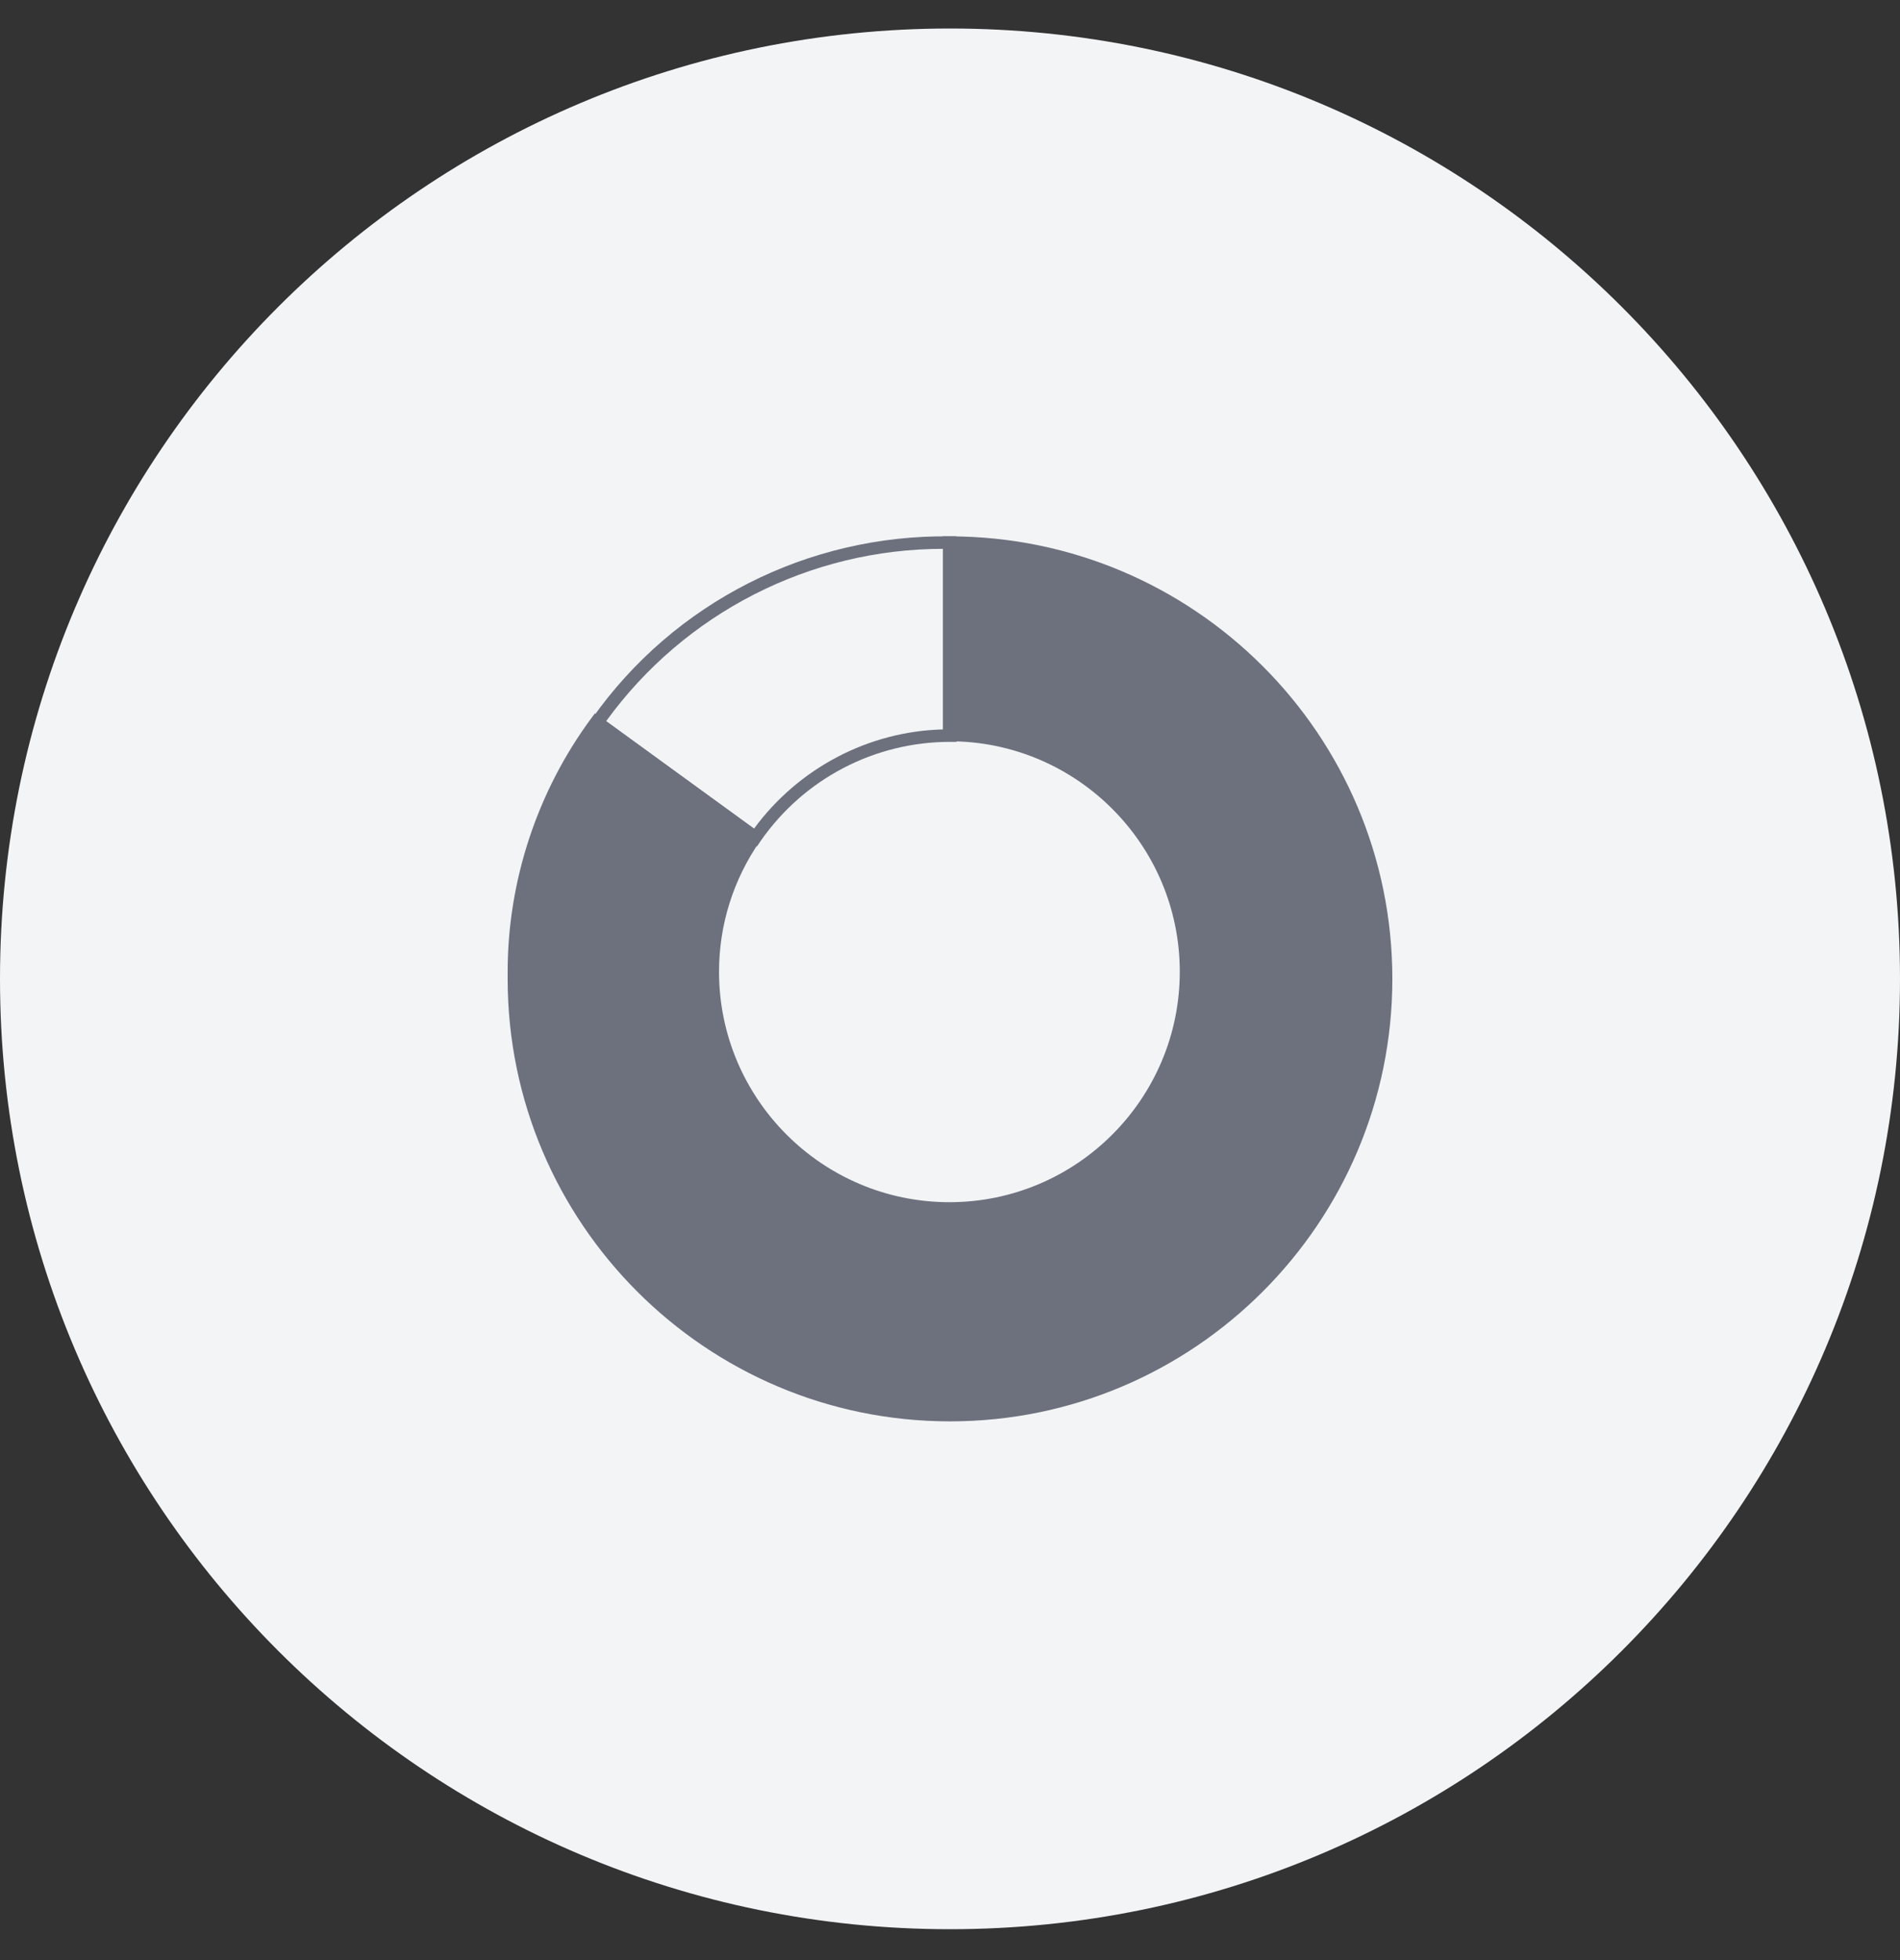
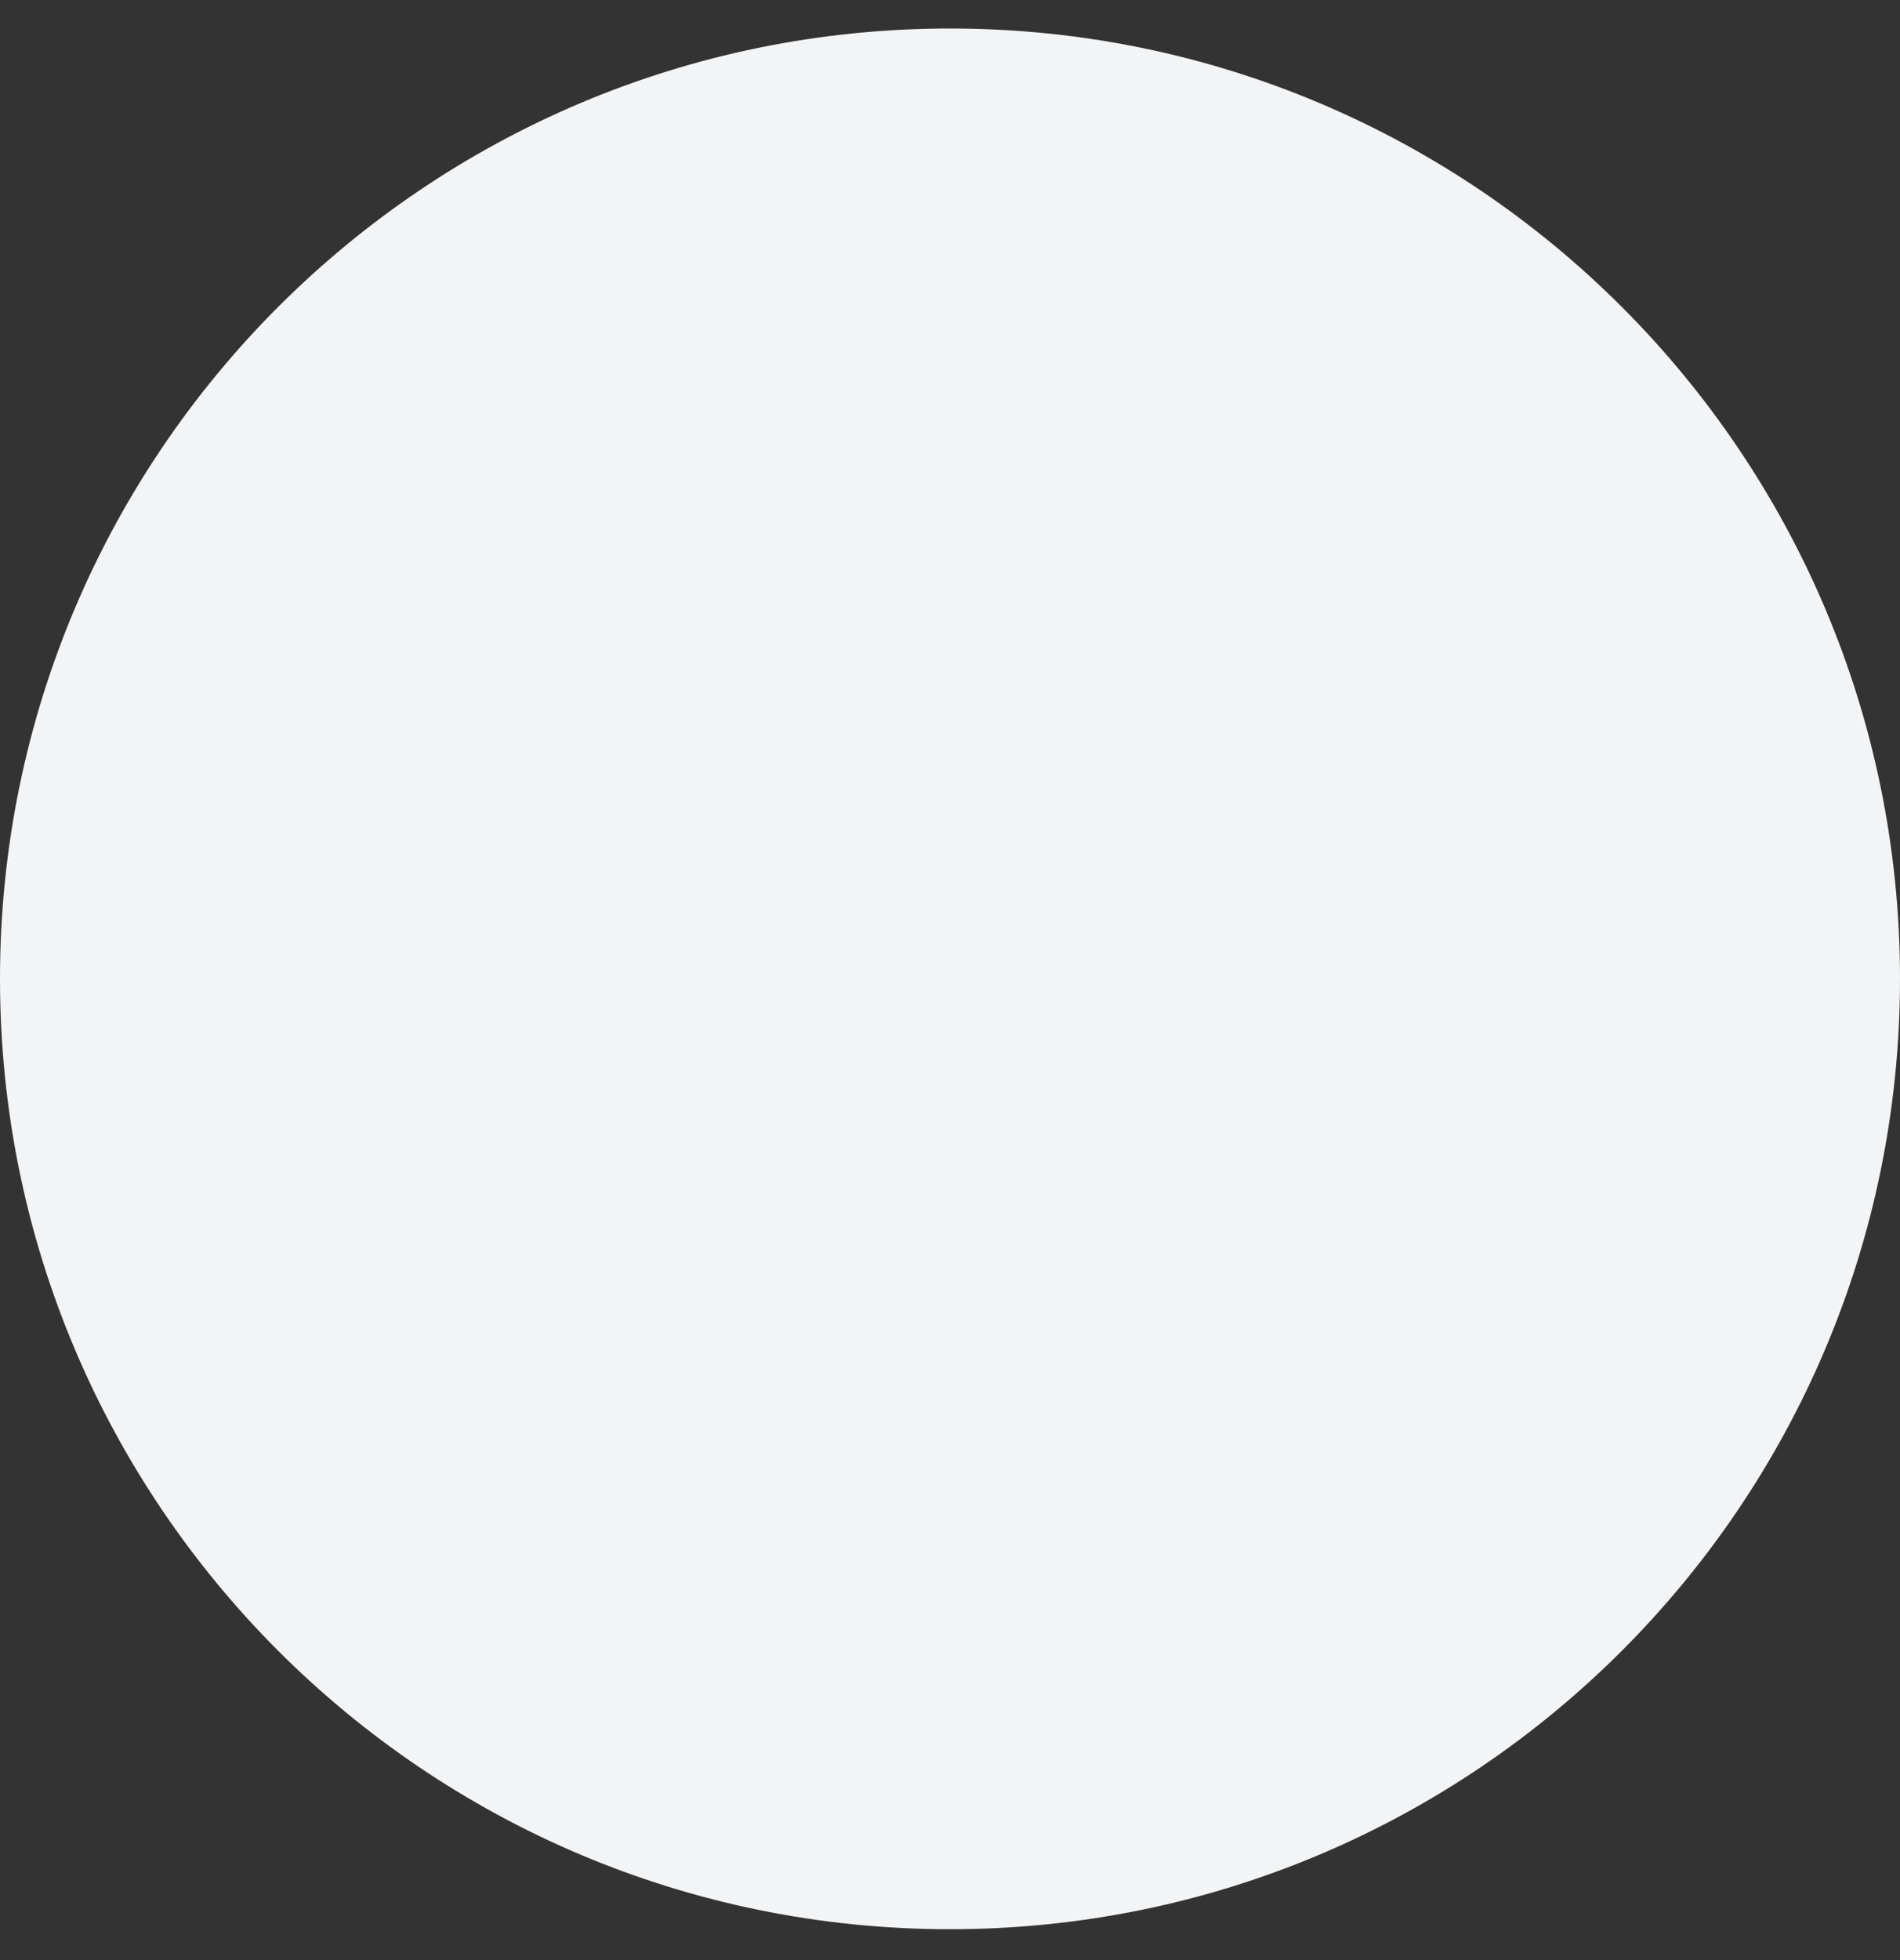
<svg xmlns="http://www.w3.org/2000/svg" width="32" height="33" viewBox="0 0 32 33" fill="none">
  <rect x="0" y="0" width="32" height="33" fill="#333333" stroke="none" />
  <path d="M0 16.48C0 7.643 7.163 0.48 16 0.48C24.837 0.48 32 7.643 32 16.48C32 25.317 24.837 32.48 16 32.48C7.163 32.48 0 25.317 0 16.48Z" fill="#F3F4F6" />
  <g clip-path="url(#clip0_529_872)">
    <path d="M12.75 14.25L9.91 12.19L9.97 12.1C11.35 10.14 13.61 9 16 9.03H16.11V12.49H16C14.73 12.49 13.54 13.11 12.81 14.16L12.75 14.25ZM10.21 12.14L12.7 13.95C13.45 12.93 14.63 12.31 15.89 12.28V9.24C13.64 9.24 11.53 10.32 10.21 12.14Z" fill="#6D717E" />
-     <path d="M23.34 16.48C23.34 20.53 20.05 23.82 16 23.82C11.95 23.82 8.66 20.53 8.66 16.48V16.36C8.66 14.85 9.15 13.37 10.05 12.16L12.72 14.1C12.27 14.74 12.01 15.52 12.01 16.36C12.01 18.56 13.8 20.35 16 20.35C18.2 20.35 19.99 18.56 19.99 16.36C19.99 14.16 18.21 12.37 16 12.37V9.14C20.05 9.14 23.34 12.43 23.34 16.48Z" fill="#6D717E" />
-     <path d="M16 23.93C11.89 23.93 8.55 20.59 8.55 16.48V16.36C8.55 14.83 9.05 13.32 9.96 12.09L10.02 12.01L12.86 14.07L12.8 14.16C12.35 14.81 12.11 15.57 12.11 16.36C12.11 18.5 13.85 20.24 15.99 20.24C18.13 20.24 19.87 18.5 19.87 16.36C19.87 14.22 18.13 12.48 15.99 12.48H15.88V9.03H15.99C20.11 9.03 23.45 12.37 23.45 16.48C23.45 20.59 20.11 23.93 16 23.93ZM10.07 12.31C9.23 13.48 8.76 14.92 8.76 16.37V16.49C8.76 20.48 12 23.72 15.99 23.72C19.98 23.72 23.23 20.48 23.23 16.49C23.23 12.5 20.04 9.3 16.1 9.25V12.28C18.31 12.34 20.09 14.15 20.09 16.37C20.09 18.59 18.25 20.46 16 20.46C13.75 20.46 11.91 18.62 11.91 16.37C11.91 15.57 12.14 14.8 12.58 14.13L10.08 12.31H10.07Z" fill="#6D717E" />
+     <path d="M16 23.93C11.89 23.93 8.55 20.59 8.55 16.48V16.36C8.55 14.83 9.05 13.32 9.96 12.09L10.02 12.01L12.86 14.07L12.8 14.16C12.35 14.81 12.11 15.57 12.11 16.36C12.11 18.5 13.85 20.24 15.99 20.24C18.13 20.24 19.87 18.5 19.87 16.36C19.87 14.22 18.13 12.48 15.99 12.48H15.88V9.03H15.99C20.11 9.03 23.45 12.37 23.45 16.48C23.45 20.59 20.11 23.93 16 23.93ZM10.07 12.31C9.23 13.48 8.76 14.92 8.76 16.37V16.49C8.76 20.48 12 23.72 15.99 23.72C19.98 23.72 23.23 20.48 23.23 16.49C23.23 12.5 20.04 9.3 16.1 9.25V12.28C18.31 12.34 20.09 14.15 20.09 16.37C20.09 18.59 18.25 20.46 16 20.46C13.75 20.46 11.91 18.62 11.91 16.37C11.91 15.57 12.14 14.8 12.58 14.13L10.08 12.31H10.07" fill="#6D717E" />
  </g>
  <defs>
    <clipPath id="clip0_529_872">
-       <rect width="14.9" height="14.9" fill="white" transform="translate(8.55 9.03)" />
-     </clipPath>
+       </clipPath>
  </defs>
</svg>